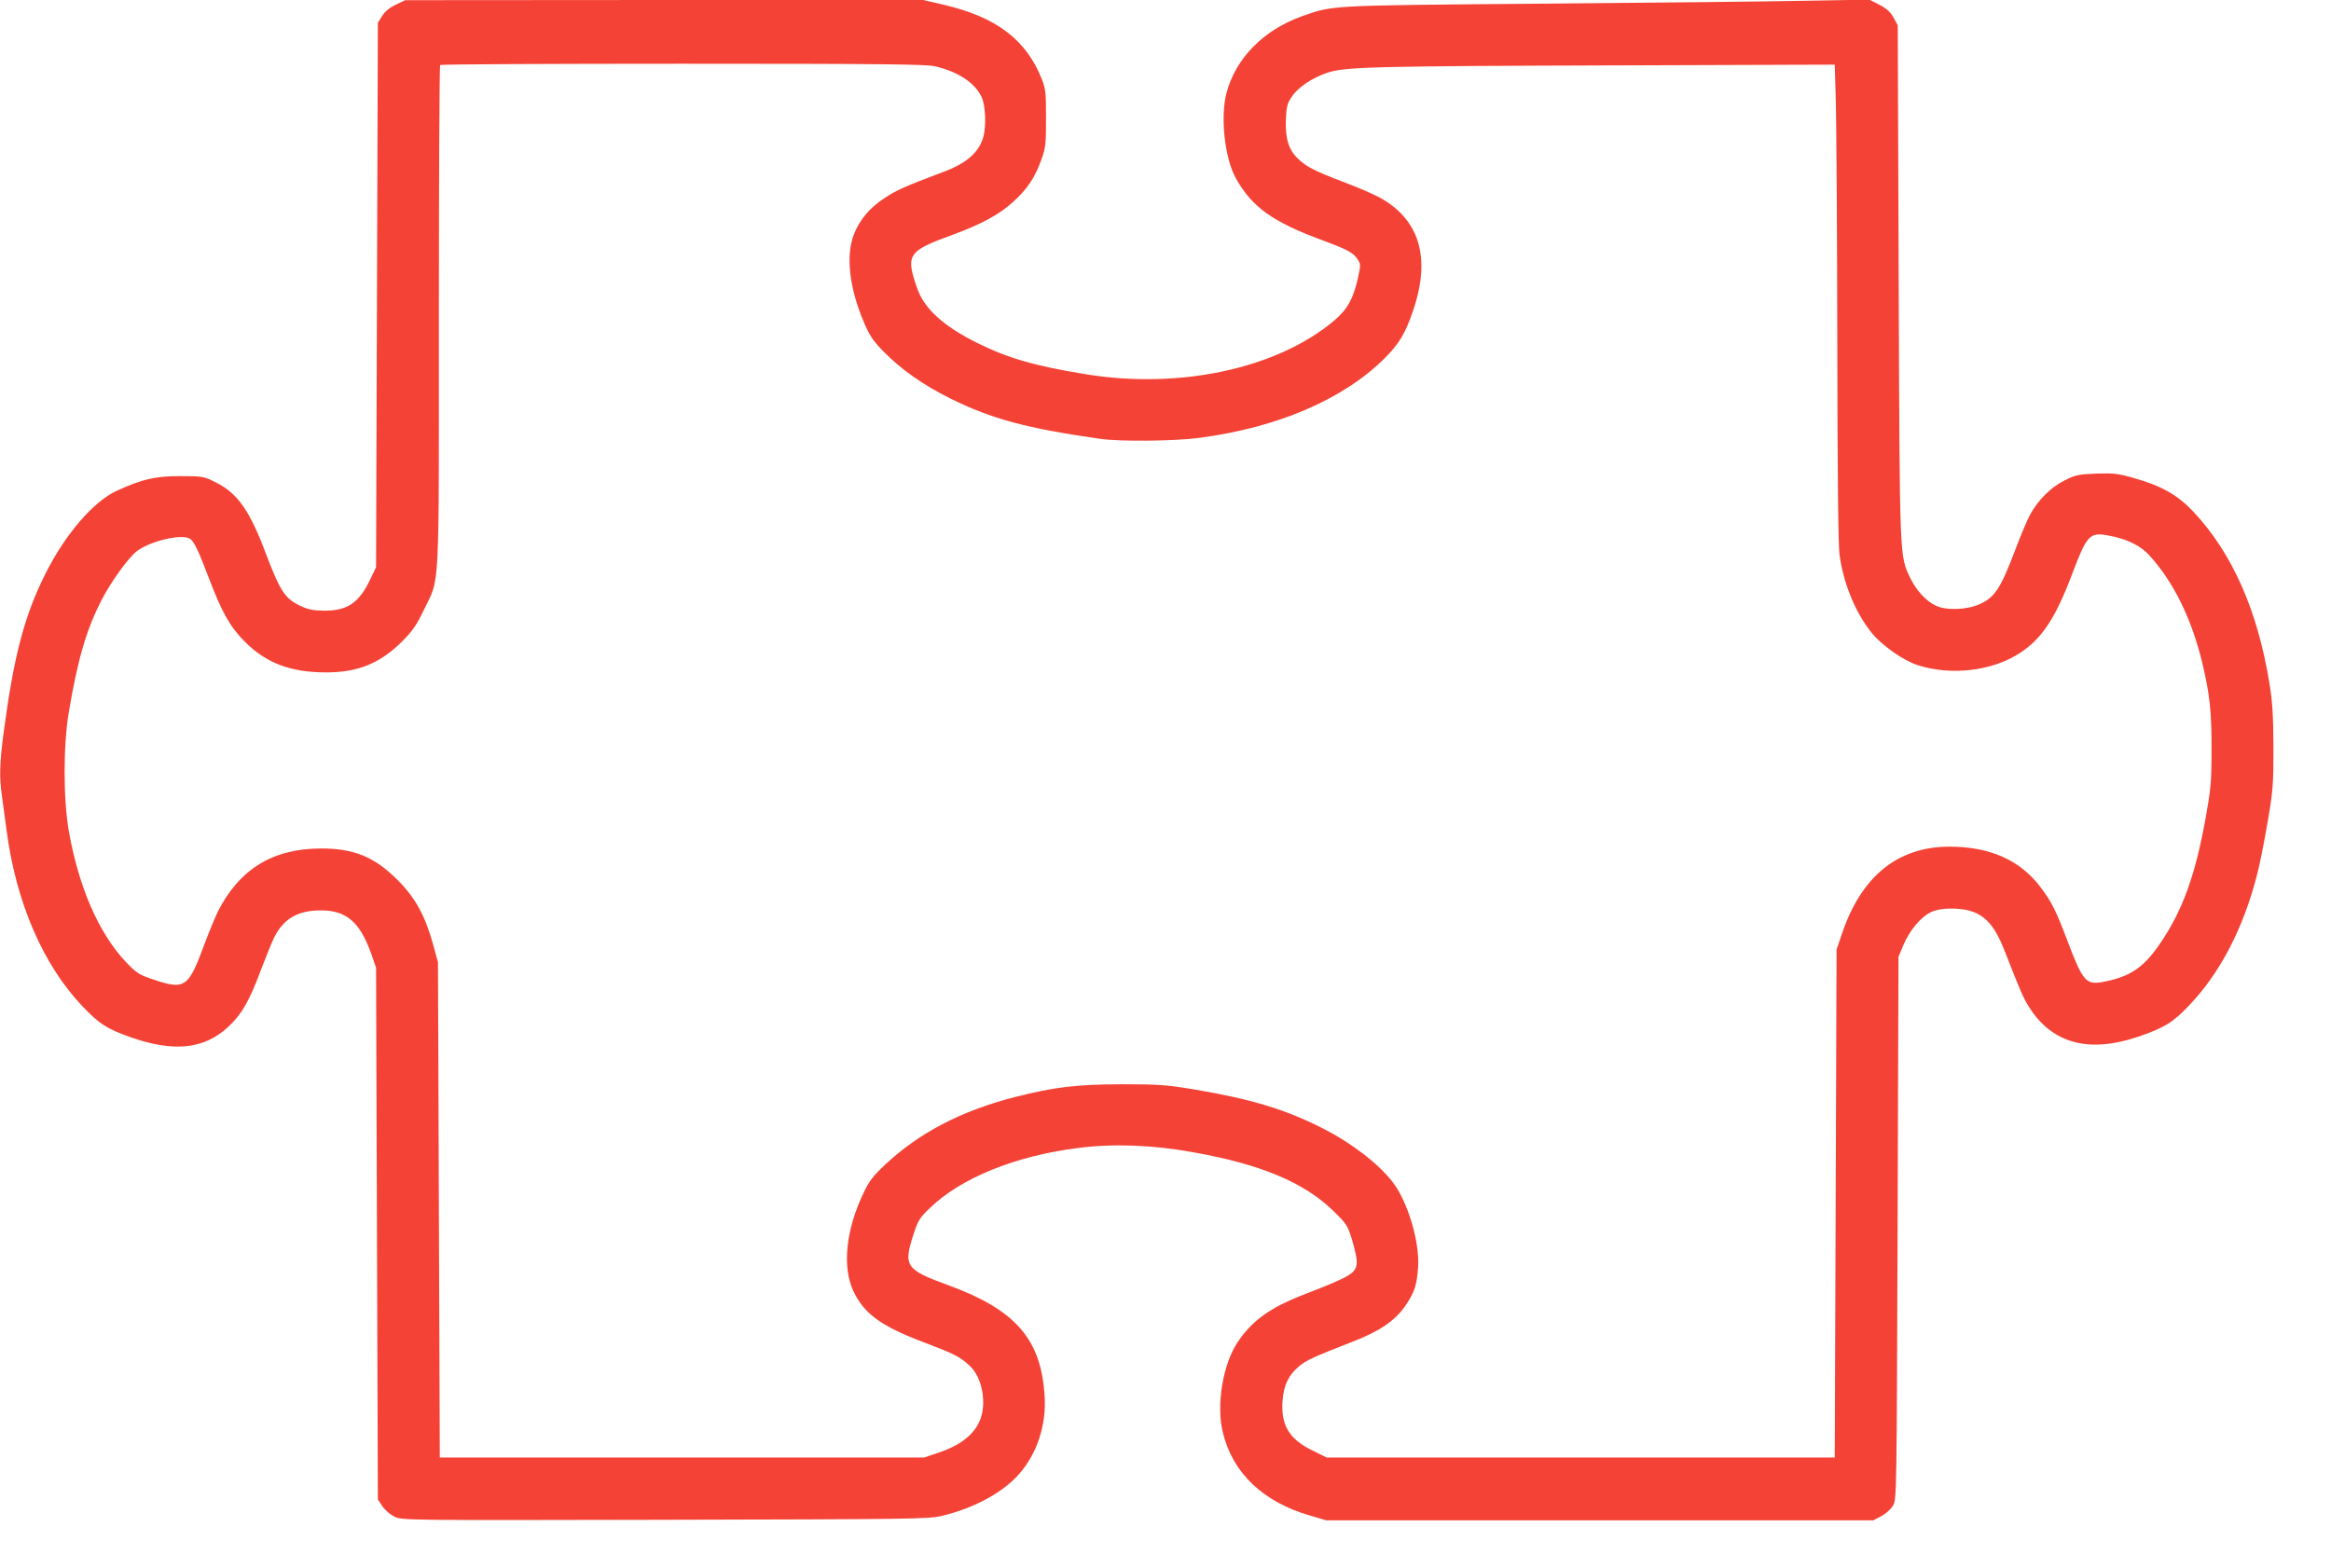
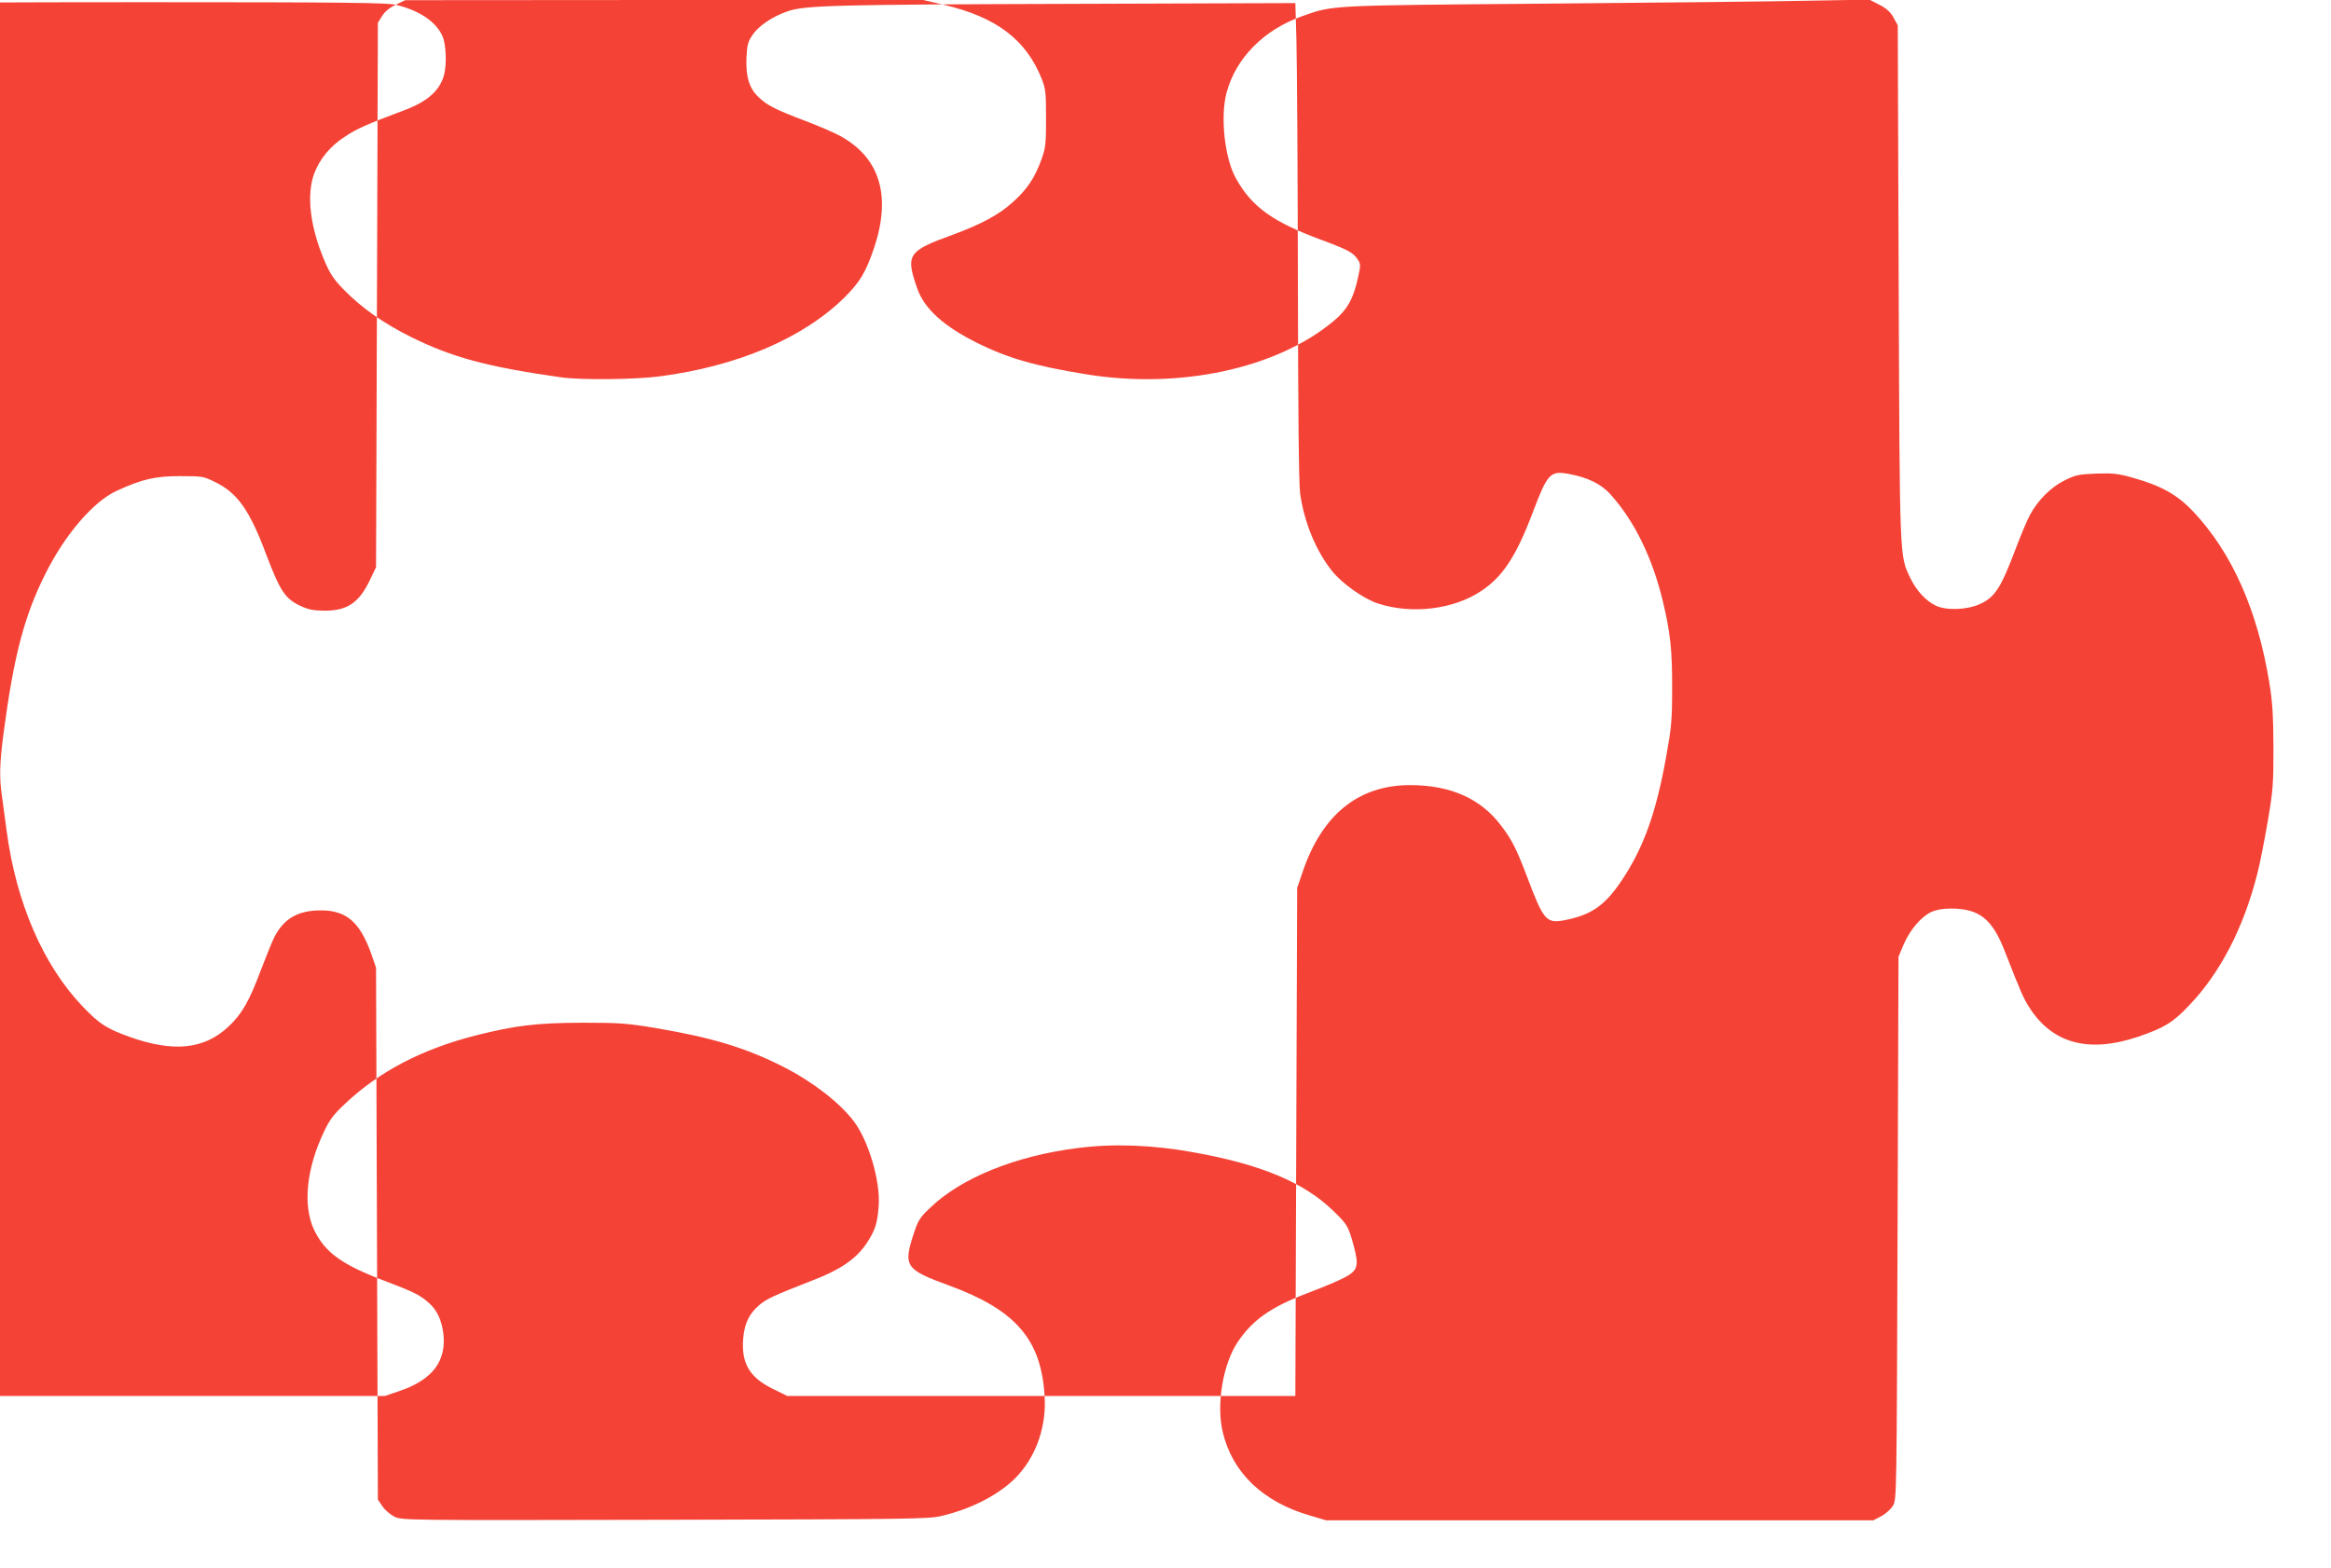
<svg xmlns="http://www.w3.org/2000/svg" version="1.0" width="1280pt" height="861pt" viewBox="0 0 1280 861" preserveAspectRatio="xMidYMid meet">
  <g transform="translate(0,861) scale(0.1,-0.1)" fill="#f44336" stroke="none">
-     <path d="M2173 8584 c-34 -16 -60 -38 -75 -62 l-23 -37 -5 -1495 -5 -1495 -31 -65 c-62 -132 -127 -175 -256 -174 -62 1 -88 7 -132 28 -82 40 -108 80 -187 288 -89 237 -156 331 -277 390 -64 32 -71 33 -192 33 -139 0 -208 -16 -350 -81 -128 -59 -283 -240 -390 -454 -117 -233 -174 -451 -231 -880 -21 -163 -23 -239 -9 -337 5 -38 17 -124 26 -193 52 -397 201 -741 418 -968 93 -97 131 -121 258 -167 242 -86 409 -68 542 56 74 69 115 140 182 320 26 68 57 145 70 171 52 103 130 148 256 148 140 0 214 -64 276 -237 l27 -78 5 -1461 5 -1460 25 -37 c14 -21 44 -46 66 -57 41 -20 56 -20 1485 -17 1350 3 1449 4 1519 21 178 42 336 128 425 229 100 113 152 271 141 432 -19 310 -160 471 -525 605 -239 87 -252 106 -194 283 24 73 33 89 89 142 170 165 470 287 814 330 193 25 411 17 635 -24 370 -66 605 -165 766 -321 73 -71 79 -80 103 -158 14 -46 26 -100 26 -121 0 -62 -27 -79 -275 -175 -197 -75 -297 -146 -378 -266 -81 -120 -119 -343 -83 -494 53 -225 221 -385 480 -460 l88 -26 1503 0 1502 0 44 23 c24 13 53 39 64 58 20 34 20 53 25 1524 l5 1490 28 67 c35 81 97 154 152 179 25 12 64 19 106 19 158 0 229 -56 299 -238 87 -222 100 -253 134 -306 126 -197 325 -251 594 -161 144 49 193 78 280 170 173 179 302 429 377 725 14 52 39 181 57 285 30 176 32 206 32 410 -1 175 -5 247 -22 352 -65 400 -204 715 -418 943 -88 93 -175 142 -332 186 -80 23 -108 26 -200 23 -97 -4 -114 -7 -174 -37 -75 -37 -147 -108 -191 -190 -16 -29 -50 -111 -77 -182 -84 -222 -115 -270 -199 -308 -70 -32 -185 -36 -242 -8 -54 26 -106 83 -139 151 -60 126 -58 88 -64 1628 l-5 1408 -23 42 c-17 31 -38 50 -78 71 l-55 28 -340 -6 c-187 -4 -835 -11 -1440 -16 -1199 -10 -1162 -8 -1335 -69 -211 -75 -364 -230 -415 -421 -35 -133 -10 -362 53 -472 88 -156 201 -237 472 -337 143 -53 172 -69 196 -107 16 -24 16 -31 1 -99 -25 -115 -58 -174 -131 -236 -314 -264 -850 -379 -1366 -294 -277 45 -426 88 -595 172 -184 92 -289 187 -328 298 -65 186 -53 206 193 295 160 59 258 112 333 181 78 70 120 134 155 231 24 67 26 86 26 228 0 140 -2 161 -23 215 -86 217 -249 341 -539 409 l-112 26 -1423 0 -1422 -1 -52 -25z m2962 -338 c129 -31 220 -92 256 -171 21 -45 25 -157 9 -216 -24 -86 -92 -146 -222 -194 -205 -77 -259 -101 -321 -143 -81 -52 -137 -120 -168 -199 -46 -118 -25 -298 57 -488 29 -68 50 -99 104 -154 99 -101 217 -184 371 -261 226 -111 413 -162 819 -220 109 -16 406 -13 545 5 428 56 788 210 1015 434 84 84 116 137 161 269 96 285 35 494 -181 615 -36 20 -124 58 -196 85 -166 63 -210 86 -256 130 -52 49 -71 112 -67 216 3 70 8 89 32 124 34 52 111 104 197 133 96 32 263 36 1605 40 l1180 4 6 -205 c3 -113 7 -701 8 -1307 1 -728 5 -1128 12 -1179 22 -160 87 -318 177 -430 56 -69 174 -152 252 -177 186 -60 413 -32 564 68 120 79 194 192 286 436 80 211 95 227 197 208 104 -19 179 -56 229 -113 131 -145 229 -346 287 -586 41 -171 52 -271 51 -480 0 -174 -4 -214 -32 -370 -57 -319 -128 -514 -254 -697 -89 -129 -163 -178 -310 -206 -94 -17 -111 2 -198 233 -59 156 -85 209 -144 286 -112 150 -279 224 -501 224 -284 0 -485 -163 -591 -480 l-29 -85 -5 -1395 -5 -1395 -1395 0 -1395 0 -77 38 c-130 63 -176 141 -165 277 7 83 32 136 88 184 41 35 79 52 296 137 147 56 234 116 290 197 50 74 63 112 70 212 10 137 -57 361 -139 467 -78 101 -225 215 -385 296 -207 105 -393 161 -708 214 -152 25 -194 28 -395 28 -253 -1 -368 -15 -586 -70 -294 -75 -528 -197 -714 -372 -67 -63 -88 -90 -120 -159 -95 -199 -116 -402 -54 -535 60 -126 152 -193 394 -284 153 -58 189 -76 236 -118 44 -38 70 -92 80 -164 20 -155 -58 -259 -241 -321 l-80 -27 -1330 0 -1330 0 -5 1360 -5 1360 -27 99 c-44 158 -98 256 -193 351 -127 128 -240 175 -420 175 -266 0 -449 -112 -568 -345 -16 -33 -49 -113 -73 -177 -91 -247 -107 -258 -296 -193 -64 22 -81 33 -138 93 -148 157 -258 411 -312 717 -31 179 -31 471 0 655 50 295 97 453 180 615 53 102 148 234 195 269 76 57 255 97 293 65 22 -18 45 -67 99 -209 73 -193 119 -274 200 -355 116 -116 249 -167 440 -168 178 -1 300 48 422 169 59 59 80 90 121 175 88 183 82 58 82 1610 0 757 3 1379 7 1382 3 4 603 7 1332 7 1109 0 1336 -3 1386 -14z" />
+     <path d="M2173 8584 c-34 -16 -60 -38 -75 -62 l-23 -37 -5 -1495 -5 -1495 -31 -65 c-62 -132 -127 -175 -256 -174 -62 1 -88 7 -132 28 -82 40 -108 80 -187 288 -89 237 -156 331 -277 390 -64 32 -71 33 -192 33 -139 0 -208 -16 -350 -81 -128 -59 -283 -240 -390 -454 -117 -233 -174 -451 -231 -880 -21 -163 -23 -239 -9 -337 5 -38 17 -124 26 -193 52 -397 201 -741 418 -968 93 -97 131 -121 258 -167 242 -86 409 -68 542 56 74 69 115 140 182 320 26 68 57 145 70 171 52 103 130 148 256 148 140 0 214 -64 276 -237 l27 -78 5 -1461 5 -1460 25 -37 c14 -21 44 -46 66 -57 41 -20 56 -20 1485 -17 1350 3 1449 4 1519 21 178 42 336 128 425 229 100 113 152 271 141 432 -19 310 -160 471 -525 605 -239 87 -252 106 -194 283 24 73 33 89 89 142 170 165 470 287 814 330 193 25 411 17 635 -24 370 -66 605 -165 766 -321 73 -71 79 -80 103 -158 14 -46 26 -100 26 -121 0 -62 -27 -79 -275 -175 -197 -75 -297 -146 -378 -266 -81 -120 -119 -343 -83 -494 53 -225 221 -385 480 -460 l88 -26 1503 0 1502 0 44 23 c24 13 53 39 64 58 20 34 20 53 25 1524 l5 1490 28 67 c35 81 97 154 152 179 25 12 64 19 106 19 158 0 229 -56 299 -238 87 -222 100 -253 134 -306 126 -197 325 -251 594 -161 144 49 193 78 280 170 173 179 302 429 377 725 14 52 39 181 57 285 30 176 32 206 32 410 -1 175 -5 247 -22 352 -65 400 -204 715 -418 943 -88 93 -175 142 -332 186 -80 23 -108 26 -200 23 -97 -4 -114 -7 -174 -37 -75 -37 -147 -108 -191 -190 -16 -29 -50 -111 -77 -182 -84 -222 -115 -270 -199 -308 -70 -32 -185 -36 -242 -8 -54 26 -106 83 -139 151 -60 126 -58 88 -64 1628 l-5 1408 -23 42 c-17 31 -38 50 -78 71 l-55 28 -340 -6 c-187 -4 -835 -11 -1440 -16 -1199 -10 -1162 -8 -1335 -69 -211 -75 -364 -230 -415 -421 -35 -133 -10 -362 53 -472 88 -156 201 -237 472 -337 143 -53 172 -69 196 -107 16 -24 16 -31 1 -99 -25 -115 -58 -174 -131 -236 -314 -264 -850 -379 -1366 -294 -277 45 -426 88 -595 172 -184 92 -289 187 -328 298 -65 186 -53 206 193 295 160 59 258 112 333 181 78 70 120 134 155 231 24 67 26 86 26 228 0 140 -2 161 -23 215 -86 217 -249 341 -539 409 l-112 26 -1423 0 -1422 -1 -52 -25z c129 -31 220 -92 256 -171 21 -45 25 -157 9 -216 -24 -86 -92 -146 -222 -194 -205 -77 -259 -101 -321 -143 -81 -52 -137 -120 -168 -199 -46 -118 -25 -298 57 -488 29 -68 50 -99 104 -154 99 -101 217 -184 371 -261 226 -111 413 -162 819 -220 109 -16 406 -13 545 5 428 56 788 210 1015 434 84 84 116 137 161 269 96 285 35 494 -181 615 -36 20 -124 58 -196 85 -166 63 -210 86 -256 130 -52 49 -71 112 -67 216 3 70 8 89 32 124 34 52 111 104 197 133 96 32 263 36 1605 40 l1180 4 6 -205 c3 -113 7 -701 8 -1307 1 -728 5 -1128 12 -1179 22 -160 87 -318 177 -430 56 -69 174 -152 252 -177 186 -60 413 -32 564 68 120 79 194 192 286 436 80 211 95 227 197 208 104 -19 179 -56 229 -113 131 -145 229 -346 287 -586 41 -171 52 -271 51 -480 0 -174 -4 -214 -32 -370 -57 -319 -128 -514 -254 -697 -89 -129 -163 -178 -310 -206 -94 -17 -111 2 -198 233 -59 156 -85 209 -144 286 -112 150 -279 224 -501 224 -284 0 -485 -163 -591 -480 l-29 -85 -5 -1395 -5 -1395 -1395 0 -1395 0 -77 38 c-130 63 -176 141 -165 277 7 83 32 136 88 184 41 35 79 52 296 137 147 56 234 116 290 197 50 74 63 112 70 212 10 137 -57 361 -139 467 -78 101 -225 215 -385 296 -207 105 -393 161 -708 214 -152 25 -194 28 -395 28 -253 -1 -368 -15 -586 -70 -294 -75 -528 -197 -714 -372 -67 -63 -88 -90 -120 -159 -95 -199 -116 -402 -54 -535 60 -126 152 -193 394 -284 153 -58 189 -76 236 -118 44 -38 70 -92 80 -164 20 -155 -58 -259 -241 -321 l-80 -27 -1330 0 -1330 0 -5 1360 -5 1360 -27 99 c-44 158 -98 256 -193 351 -127 128 -240 175 -420 175 -266 0 -449 -112 -568 -345 -16 -33 -49 -113 -73 -177 -91 -247 -107 -258 -296 -193 -64 22 -81 33 -138 93 -148 157 -258 411 -312 717 -31 179 -31 471 0 655 50 295 97 453 180 615 53 102 148 234 195 269 76 57 255 97 293 65 22 -18 45 -67 99 -209 73 -193 119 -274 200 -355 116 -116 249 -167 440 -168 178 -1 300 48 422 169 59 59 80 90 121 175 88 183 82 58 82 1610 0 757 3 1379 7 1382 3 4 603 7 1332 7 1109 0 1336 -3 1386 -14z" />
  </g>
</svg>